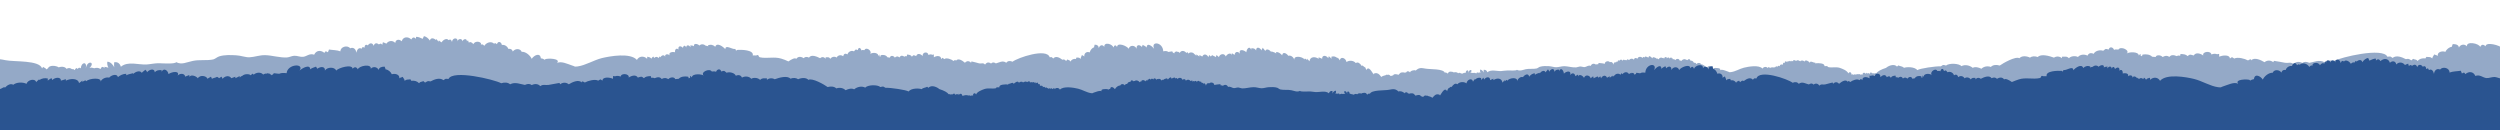
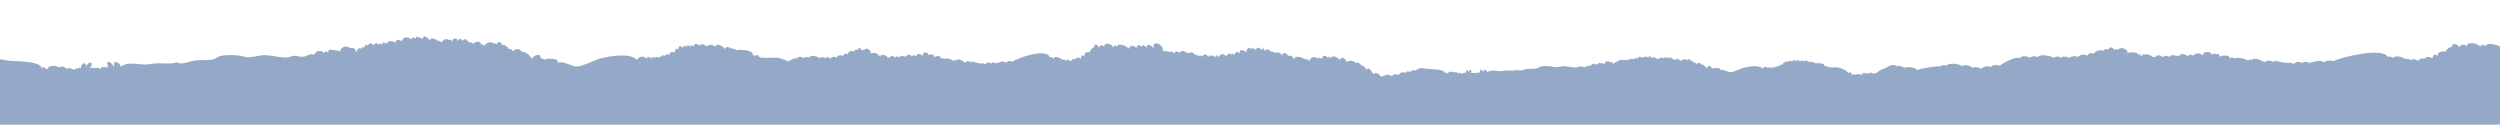
<svg xmlns="http://www.w3.org/2000/svg" version="1.1" id="Layer_1" x="0px" y="0px" width="1920px" height="100px" viewBox="-910 0 1920 100" enable-background="new -910 0 1920 100" xml:space="preserve">
  <g>
    <path fill="#2A5491" d="M305.692,58.071c0,0.242,0,0.352,0,0.473C305.692,58.423,305.692,58.192,305.692,58.071z" />
    <path fill="#2A5491" d="M-107.111,67.325L-107.111,67.325L-107.111,67.325z" />
    <path fill="#2A5491" d="M-759.677,58.071c0,0.242,0,0.352,0,0.473C-759.677,58.423-759.677,58.192-759.677,58.071z" />
-     <path fill="#2A5491" d="M1287.57,78.081c-1.623-1.845-3.38-1.273-4.565-2.328c-1.143-1.185-2.81-1.756-4.435-1.624   c-1.054,0-2.238,0.089-2.238,0.22c-1.624-1.273-2.458-3.38-3.731-1.888c-0.923-0.438-2.809-0.79-3.381-1.054   c-1.053-2.557-5.269-1.746-7.64-0.703c-0.352-0.701-1.406-1.394-1.271-1.394c-1.625-2.81-5.621-2.337-8.211-1.635   c-1.272-0.933-0.438-0.583-1.624-0.473c-0.835-2.459-4.083-1.865-5.269,0c-0.132-2.217-6.321-4.094-8.078-2.567   c-4.565-4.105-7.157-3.984-13.829-2.7c-6.41,1.295-25.64-0.23-27.483,6.212c-0.264-0.352-0.614-0.822-0.833-1.174   c-0.702,0.702-1.889,0.822-2.458,1.985c-0.484-0.702-0.836-0.58-1.187-0.702c-0.704-2.81-6.19-2.217-7.946-0.812   c-1.756-0.593-4.565-0.702-5.971,1.162c-1.273-0.932-2.591-0.932-3.863,0.122c-1.053,0.351-0.702-0.582-1.976,0.823   c-0.264-0.242-1.055-1.296-1.318-1.526c-0.351,0-0.921,0.703-0.921,0.703c-1.757-1.054-0.57-1.175-2.458-0.473   c-0.352-4.675-4.918-5.378-3.863,0c-1.274-6.673-7.377-4.445-2.68-0.23c-1.667-0.351-2.106-0.23-3.643,0.23   c-1.624-0.581-3.38-0.461-4.698,0.594c-0.921-1.758-1.977-2.107-3.029-0.472c-0.22-0.353,0.133-0.824-0.131-1.054   c-0.791,0.351-1.976,0.229-2.898,0.701c0.572-1.525,0.923-2.93,0.702-4.565c-2.458,0-4.347,2.337-5.268,4.215   c0.438-1.175,0.22-2.579,0.088-3.742c-2.546-0.594-4.302,0.932-5.006,3.392c-5.398-4.446-13.697-1.176-19.581-1.637   c-3.247-0.241-6.322-0.944-9.569-0.944c-2.721,0.121-11.503,0.703-12.645-0.811c-4.214,2.106-7.858,0-12.424-0.944   c-5.138-1.054-10.755-0.11-15.454-1.163c-1.403-0.353-3.028-1.878-4.434-2.35c-3.995-1.284-8.694-1.054-12.775-0.813   c-3.161,0.109-7.024,1.637-9.834,1.516c-3.731-0.111-7.858-1.636-11.81-1.516c-5.27,0.109-11.372,1.987-16.509,1.756   c-1.756-0.119-3.511-1.054-5.399-1.294c-2.24-0.11-4.566,1.054-6.542,0.822c-2.809-0.351-4.828-2.93-8.429-1.635   c-1.405-3.402-4.916-3.754-7.64-1.404c-1.14-1.758-1.054-1.175-2.677-0.472c-0.133-0.703-0.702-1.636-0.836-2.108   c-2.677,0.473-6.058,0.352-8.648,1.405c0.133-3.633-5.267-4.917-7.244-2.338c-2.59-1.175-4.478,0.812-4.696,3.392   c-0.352-2.107-1.889-4.336-3.863-2.932c-0.922-1.865-0.483-1.514-2.108-0.812c-0.131-1.877-1.053-2.809-2.589-1.756   c-1.274-1.998-3.601-2.107-4.303,0.352c-0.614-2.108-2.107-2.458-3.775-1.175c-1.756-0.23-1.053-1.284-2.678,0.352   c0-0.703-0.484-1.285-0.484-1.987c-0.438,0.352-1.976,0.583-2.458,1.164c-1.624-2.337-4.785-2.688-6.762-0.461   c-0.263-2.7-3.073-3.161-4.829-1.295c-1.055-3.512-4.784-3.743-7.242-1.284c-0.923-1.636-2.107-1.877-3.513-0.472   c0-0.461,0-0.933,0-1.405c-1.756-0.23-3.513,0.944-5.05,1.527c-0.087-0.703-0.789-1.527-0.921-2.108   c-1.889,0.351-3.382,1.635-4.436,3.282c-0.614-2.349-2.809-1.877-4.565-0.472c-0.132-0.231-0.263-0.472-0.482-0.583   c-0.482,0.583-1.185,1.285-1.537,1.866c0.132,0-0.22-0.933-0.22-1.054c-0.481,0.472-1.535,1.054-2.106,1.405   c-1.053-1.866-3.863-3.392-5.138-1.756c-1.535-0.703-1.887-0.581-2.59,1.295c-0.351-3.633-4.916-3.403-3.995-0.352   c-0.352-1.998-3.6-2.7-3.732-0.121c-0.701-1.756-3.292-2.459-3.38,0c-0.262,0-0.483-0.823-0.966-0.582   c-0.219,1.285-0.702,1.164-0.438,1.635c-0.834-1.053-2.459-0.472-3.426,1.054c-1.405-3.161-6.76-1.756-5.619,0.473   c-0.702-0.703-1.624-0.351-2.546,0.812c-1.405-2.458-5.048-3.742-7.289-1.756c-1.14,0-0.438-0.932-2.194,0.472   c-0.834-2.809-3.426-1.635-3.774,0.582c-2.196-0.351-4.216,1.054-4.918,3.051c-1.625-0.351-2.81,0.352-3.249,1.987   c-1.668-2.459-5.752-2.459-6.673,0.12c-3.161-0.12-6.453,2.689-7.64,5.27c-1.624-2.701-6.322-5.039-6.76-0.353   c-1.318,0.23-1.888,0.462-3.293,1.284c0.131-0.12,0.219-0.351,0.219-0.582c-1.976-0.943-12.16-0.592-8.999,2.92   c-2.942-1.865-8.299,0.944-11.107,1.756c-2.812,0.824-1.318,1.176-4.346,0.824c-6.105-0.824-12.294-4.797-18.396-6.322   c-6.191-1.525-21.292-4.214-26.211,1.404c-1.624-3.04-5.487-3.04-7.595-0.702c0-0.472-0.13-1.053-0.13-1.635   c-1.273,0.35-2.24,0.35-3.03,1.515c-1.054-1.636-1.888-2.218-2.02-0.462c-1.492-1.053-2.194-1.174-3.513,0   c0.132,0.11-0.921-1.295-0.788-1.174c-0.133,0.121-0.354,0.471-0.483,0.582c-1.055-1.636-3.03-2.219-3.733-0.231   c0.703-1.987-1.667-2.81-3.424-1.284c1.186-2.227-1.844-2.81-3.951-2.227c0.22-2.108-0.967-3.635-2.589-2.108   c0.569-2.81-1.625-3.161-3.382-1.284c-0.482-2.107-1.669-2.107-2.59-0.351c0.219-1.757-1.978-2.349-3.161-0.121   c0-0.472-0.132-1.175,0-1.525c-0.923,0.351-1.757,0-2.81,0.822c0.701-2.579-2.591-2.107-3.997-0.581   c-1.271-1.405-3.247-1.175-4.784,0.109c-0.57,0.121-0.921,0-1.757,0.472c0.132-0.229,0.22-0.472,0.22-0.702   c-1.844-0.932-3.951-0.472-5.486,1.054c-1.187-3.633-6.103-0.12-7.596,1.756c-0.132-3.984-5.4,0.473-7.507-0.23   c-0.22,0.352-0.483,0.813-0.483,1.164c-0.57,0.593-0.088-0.461-0.703-0.461c-3.16-0.242-12.863-0.121-11.809,4.094   c-0.571-0.121-1.186,0-2.592,0c-2.193-1.054-1.141,1.054-2.677,1.404c-5.27,1.176-10.889-0.701-16.156,1.054   c-1.405,0.472-3.38,1.175-5.269,1.987c-2.326-1.636-4.917-2.921-5.971-1.987c-1.273-1.986-3.731-1.636-5.488-0.472   c-1.053-1.164-2.458-1.283-4.127-0.462c-1.625-2.578-5.971-0.821-8.297,0.462c-1.406-1.164-3.03-0.933-4.083,0.472   c0-0.12,0-1.054,0-1.174c-1.756,0-2.59-0.352-3.645,1.174c-1.185-1.876-3.731-1.876-4.696-0.822   c-1.055-1.866-3.249-2.338-4.917-0.933c-0.439-1.757-1.624-2.459-3.249-1.405c-0.483-1.987-2.941-3.282-4.918-2.338   c-1.537-1.647-0.834-1.757-2.809-0.944c-0.482-2.458-2.239-1.986-2.724,0.242c-0.702-0.473-0.921-0.352-2.326-0.242   c-1.054-2.81-6.321,0.592-4.215,3.282c-0.702-1.404-6.321-1.987-6.321,1.284c-0.132-0.353-0.923-1.515-0.834-1.055   c-0.089-0.11-0.089,1.055,0,1.295c-0.089,0.11-0.353,0.231-0.703,0.462c-0.088-0.352-0.088-0.933-0.351-1.284   c-1.977-0.473-3.864-0.121-5.005,1.636c-0.352,0-1.053,0.121-1.887,0.24c-0.134-1.524-2.329-1.997-3.646,0   c-1.141-0.943-1.975-1.294-3.512-0.119c-0.703-1.637-2.106-1.637-3.6-0.582c-1.317-0.703-0.702-0.242-1.888-0.353   c0-0.471,0-0.822-0.132-1.295c-1.756,0.121-2.898,0.352-3.6,1.647c-1.318-1.647-1.405-1.296-3.16-0.472   c-0.968-2.459-3.293-1.636-4.918,0c0.572-3.162-4.127-3.634-4.214-0.824c-2.021-0.933-2.372-0.352-3.294-0.109   c0.131-0.353-0.834-0.242-0.834-0.242c0.132,0.593-0.088,1.526,0,2.108c-1.844-1.284-5.619-1.636-5.488,1.404   c-1.535-1.516-0.701-1.054-2.239,0c-1.624-1.404-5.487,0.121-7.022,1.405c-0.44-0.11-0.704-0.702-1.274-0.813   c-0.701,0.11-0.219,0.702-0.483,0.813c-1.623-2.569-5.005-0.231-6.892,1.404c-1.274-1.636-3.161-1.636-4.566,0   c-0.131-0.46-0.131-0.582-0.351-1.054c-1.889,0.472-4.348,1.175-5.839,1.525c-1.669,0.352-2.811-0.702-4.347,0.933   c-1.187-1.864-2.942-1.986-4.436-0.812c-0.965-1.053-2.018-1.175-3.643-0.121c-2.239-0.472-5.136-2.578-7.727-0.472   c-1.187-1.515-2.942-1.636-4.696-0.812c-3.734-2.931-25.642-10.537-27.836-3.281c-1.888-0.232-1.318-0.473-2.722,0.933   c-1.844-2.218-4.784-0.703-6.892,0.943c-1.539-0.351-1.187-0.472-2.942,0.933c-0.352-0.352-0.438-0.822-0.791-1.174   c-1.186,0.822-1.667,0.241-2.238,1.646c-0.922-1.526-2.327-2.229-4.084-1.877c-0.131-0.231-0.351-0.934-0.482-1.175   c-1.403,0.472-1.756-0.229-3.028,1.175c0-1.175-0.836-2.107-0.967-3.041c-0.57,0.462-1.272,0.462-1.844,1.164   c0.44-2.569-1.889-4.094-3.995-3.162c-0.483-1.755-1.889-3.621-3.292-3.742c0-0.702-0.353-1.404-0.44-2.106   c-1.888,0-3.072,0.823-3.159,2.579c-0.704-2.349-2.943-3.051-4.216-0.944c0.439-4.094-6.233-2.338-6.806,0.472   c-0.701-1.876-1.623-2.228-2.809-0.472c-0.219-3.863-7.595-0.702-8.649,1.404c-0.701-3.039-4.829-2.809-5.971,0   c0.351-3.039-2.02-3.511-3.996-1.404c-0.131-0.582-0.481-1.163-0.569-1.635c-1.054,0.702-2.239,0.933-3.074,2.106   c-0.087-4.335-4.215-0.933-5.618,0.933c2.809-5.849-6.411-5.146-6.762,1.998c-1.404-0.241-2.722-0.351-3.996,0.461   c-0.129-0.109-1.534-0.109-2.809-0.461c-0.131,0.352-0.351,0.812-0.569,1.164c-0.484-0.109-0.484-0.109-0.836,0.472   c-0.834-1.756-0.569-1.053-2.326-1.636c0,0,0,0.23,0,0.461c-0.614-0.23-0.702-0.351-2.02,0.594c-1.143-2.107-3.6-1.758-5.005,0.109   c-0.133-0.23-0.615-0.934-0.615-0.813c-0.57,0.582-0.789,0.933-0.921,1.284c-0.836-1.284-3.381-1.175-4.436,0.352   c-0.262,0.229-0.965,0.351-1.403,1.405c0-0.121,0-1.055-0.131-1.176c-0.485,0.352-1.538,1.055-2.239,1.647   c-0.09-0.242,0-0.945,0-1.175c-0.353,0.229-1.625,0.822-2.108,1.175c-0.922-2.46-3.513-1.758-4.566,0.461   c-0.088-0.461-0.438-1.284-0.569-1.636c-0.483,0.229-0.702,0.822-1.274,1.175c-0.264-0.242-0.702-1.055-1.053-1.055   c-0.703,0.702-2.02,0.813-2.723,1.516c-0.088-0.461-0.353-1.284-0.438-1.636c-0.352,0.472-1.405,0.933-1.889,1.636   c-0.569-2.46-4.083-3.041-4.917-0.703c0-0.229,0-0.461,0-0.703c0,0.353,0,0.824-0.219,1.055c-0.967-1.867-3.863-3.271-4.479-1.055   c0-0.581-0.087-0.932-0.087-1.515c-0.483,0.461-1.668,0.813-2.108,1.285c-0.263-2.459-2.589-3.04-3.995-0.824   c1.274-3.863-2.939-3.16-4.783-1.163c-0.133-2.458-2.373-5.268-3.645-1.876c0-0.121,0-1.175,0-1.175   c-1.756-0.109-2.678,0.121-3.645,1.646c0-3.281-2.896-2.228-4.083,0c0-1.295-0.569-1.174-0.834-1.996   c-0.351,0.822-1.405,1.525-1.844,2.458c-0.834-2.217-3.512-0.933-4.566,0.943c0.088-0.241,0.088-0.472,0-0.702   c-1.053,0.461-2.59,0.702-3.643,1.636c-0.132-0.352,0-0.824,0-1.175c-1.756,0-3.294,1.175-4.436,2.58   c-0.483-3.041-3.511-1.526-4.697,0.352c-1.975-0.583-4.083,1.173-4.564,3.281c0.833-3.513-5.752-2.931-7.596-0.473   c-0.132-0.229-0.132-0.472-0.132-0.702c-0.922,0.23-1.185,0.702-1.756,1.175c-0.133-0.121,0.131-0.823,0-1.055   c-0.483,0.703-1.274,1.405-1.757,1.987c-0.482-3.742-4.434-3.742-6.892-1.877c-0.132-0.23,0-0.933,0-1.164   c-0.615,0.352-1.888,0.704-2.592,1.164c0.132-3.04-3.16-2.688-4.565-0.46c-0.132-0.473-0.482-1.176-0.482-1.526   c-0.57,0.703-1.405,1.174-1.844,1.986c0-0.46,0-1.164,0-1.636c-1.669-0.582-3.293-0.12-4.567,1.176c0-0.242-0.13-0.473-0.13-0.594   c-0.221,0.594-1.187,1.405-1.537,2.228c-0.569-3.281-4.564-1.756-5.005,1.285c-2.021-1.515-5.398-1.285-7.023,0.701   c-1.538-1.283-3.294,0.353-4.479,2.229c-0.221-0.121-0.221-0.352-0.221-0.473c-0.834,0.352-1.403,1.054-2.239,1.525   c-0.088-0.23-0.088-0.472,0-0.581c-0.088,0.934-0.789,1.755-0.921,2.688c-1.756-3.743-4.346,1.756-5.62,3.513   c0-0.22,0.133-0.571,0.133-0.703c-1.67-0.921-3.426-0.57-4.566,0.835l0,0c-0.265,0.351-0.835,0.921-1.317,1.404   c-1.273-1.316-2.898-0.965-4.214-1.888c-0.088,0.132-0.088,0.22-0.22,0.352c-0.835-0.703-1.988-0.132-2.579,0.834   c-0.462-0.263-1.517-0.483-1.757-0.614c-0.582-1.405-2.811-0.923-4.094-0.352c-0.23-0.351-0.703-0.79-0.703-0.701   c-0.822-1.494-2.93-1.274-4.335-0.791c-0.702-0.483-0.23-0.265-0.813-0.265c-0.472-1.272-2.227-1.054-2.81,0   c-0.12-1.14-3.401-2.205-4.335-1.404c-2.46-2.206-3.863-2.097-7.376-1.395c-3.392,0.702-13.698-0.108-14.753,3.282   c-0.119-0.219-0.349-0.483-0.47-0.57c-0.351,0.352-1.055,0.439-1.284,1.054c-0.23-0.352-0.472-0.352-0.583-0.352   c-0.351-1.537-3.28-1.185-4.214-0.483c-0.944-0.351-2.458-0.351-3.16,0.571c-0.703-0.438-1.405-0.438-2.106,0   c-0.594,0.264-0.354-0.22-1.056,0.482c-0.121-0.13-0.592-0.702-0.703-0.833c-0.119,0-0.472,0.351-0.472,0.351   c-0.933-0.571-0.35-0.571-1.283-0.22c-0.242-2.458-2.578-2.81-1.998,0c-0.702-3.512-3.972-2.339-1.404-0.131   c-0.934-0.221-1.164-0.088-1.866,0.131c-0.823-0.352-1.878-0.219-2.459,0.352c-0.472-0.922-1.054-1.186-1.645-0.22   c-0.111-0.263,0-0.483-0.111-0.615c-0.472,0.132-1.055,0.132-1.525,0.353c0.353-0.791,0.471-1.625,0.353-2.449   c-1.285,0-2.339,1.175-2.811,2.229c0.23-0.57,0.12-1.404,0.12-1.987c-1.405-0.241-2.35,0.451-2.7,1.769   c-2.809-2.36-7.255-0.702-10.415-0.967c-1.756-0.086-3.392-0.57-5.147-0.438c-1.405,0-6.213,0.353-6.673-0.482   c-2.229,1.186-4.217,0-6.674-0.473c-2.701-0.581-5.741,0-8.319-0.581c-0.703-0.122-1.637-0.934-2.338-1.284   c-2.107-0.702-4.687-0.593-6.794-0.472c-1.636,0.119-3.742,0.822-5.269,0.822c-1.986,0-4.215-0.943-6.322-0.822   c-2.809,0-6.081,1.053-8.78,0.933c-0.933-0.11-1.866-0.581-2.811-0.703c-1.163-0.11-2.458,0.593-3.511,0.473   c-1.516-0.121-2.569-1.526-4.446-0.933c-0.823-1.878-2.689-1.999-4.093-0.703c-0.593-0.943-0.593-0.593-1.405-0.242   c0-0.351-0.351-0.812-0.472-1.162c-1.405,0.229-3.281,0.229-4.566,0.702c0-1.877-2.81-2.58-3.863-1.295   c-1.405-0.582-2.338,0.472-2.579,1.755c-0.231-1.162-0.933-2.337-2.107-1.515c-0.461-0.943-0.231-0.822-1.164-0.472   c-0.121-1.054-0.592-1.524-1.295-0.933c-0.703-1.053-1.987-1.174-2.337,0.23c-0.351-1.054-1.174-1.283-1.986-0.581   c-0.944-0.121-0.593-0.702-1.405,0.229c0-0.351-0.242-0.702-0.242-1.053c-0.23,0.23-1.054,0.351-1.285,0.582   c-0.823-1.285-2.578-1.405-3.632-0.231c-0.11-1.404-1.635-1.636-2.568-0.702c-0.593-1.877-2.58-1.987-3.864-0.702   c-0.472-0.823-1.174-1.054-1.877-0.231c0-0.24,0-0.472,0-0.822c-0.932-0.121-1.876,0.471-2.688,0.822   c0-0.352-0.351-0.822-0.472-1.054c-1.055,0.231-1.756,0.935-2.338,1.758c-0.352-1.296-1.526-1.056-2.459-0.242   c0-0.11-0.122-0.23-0.241-0.352c-0.231,0.352-0.583,0.703-0.812,1.054c0,0-0.121-0.46-0.121-0.582   c-0.231,0.231-0.823,0.582-1.175,0.824c-0.582-1.055-2.107-1.758-2.689-0.944c-0.823-0.352-1.054-0.352-1.405,0.702   c-0.121-1.865-2.579-1.756-2.107-0.23c-0.23-1.053-1.986-1.405-1.986,0c-0.351-0.934-1.756-1.285-1.877,0   c-0.12,0-0.229-0.472-0.472-0.352c-0.108,0.703-0.351,0.582-0.229,0.934c-0.472-0.582-1.285-0.23-1.757,0.593   c-0.703-1.646-3.632-0.944-2.93,0.229c-0.351-0.351-0.933-0.229-1.405,0.473c-0.702-1.295-2.689-1.997-3.863-0.943   c-0.582,0-0.23-0.461-1.164,0.241c-0.472-1.526-1.877-0.823-1.998,0.351c-1.163-0.241-2.217,0.582-2.568,1.636   c-0.823-0.231-1.526,0.229-1.756,1.055c-0.943-1.286-3.051-1.286-3.512,0.119c-1.646-0.119-3.403,1.404-4.105,2.81   c-0.933-1.405-3.391-2.7-3.622-0.241c-0.703,0.122-0.944,0.241-1.756,0.702c0.11-0.108,0.11-0.229,0.11-0.352   c-1.054-0.46-6.552-0.351-4.797,1.526c-1.525-0.934-4.444,0.484-5.971,0.922c-1.525,0.483-0.702,0.702-2.337,0.483   c-3.282-0.483-6.563-2.58-9.834-3.392c-3.282-0.822-11.36-2.228-14.049,0.703c-0.823-1.647-2.93-1.647-4.104-0.353   c0-0.241-0.11-0.592-0.11-0.822c-0.702,0.23-1.174,0.23-1.646,0.822c-0.582-0.822-0.933-1.173-1.053-0.241   c-0.812-0.581-1.163-0.581-1.866,0c0.11,0.122-0.472-0.702-0.472-0.702s-0.23,0.241-0.23,0.352   c-0.592-0.813-1.646-1.163-1.998-0.11c0.351-1.053-0.933-1.524-1.756-0.703c0.593-1.173-1.053-1.523-2.107-1.173   c0.121-1.176-0.461-1.877-1.405-1.176c0.242-1.514-0.812-1.635-1.756-0.701c-0.23-1.164-0.933-1.054-1.405-0.231   c0.121-0.933-1.053-1.283-1.636,0c0-0.229,0-0.581,0-0.822c-0.472,0.241-0.932,0-1.525,0.472c0.351-1.405-1.405-1.174-2.107-0.352   c-0.702-0.702-1.755-0.581-2.568,0c-0.352,0.121-0.472,0-0.944,0.23c0.121-0.109,0.121-0.23,0.121-0.351   c-1.053-0.461-2.107-0.231-2.93,0.593c-0.703-1.998-3.271,0-4.094,0.933c0-2.107-2.931,0.229-3.984-0.121   c-0.109,0.242-0.23,0.472-0.23,0.703c-0.351,0.351,0-0.231-0.351-0.231c-1.635-0.121-6.904-0.121-6.322,2.228   c-0.352-0.119-0.582,0-1.405,0c-1.174-0.592-0.582,0.583-1.405,0.703c-2.809,0.583-5.849-0.351-8.659,0.583   c-1.998,0.701-5.74,2.106-6.443,4.214c-0.933-2.107-2.81-0.352-2.228,0.834c-0.702-0.263-1.635-0.132-2.107,0.352   c-0.11-0.264-0.11-0.352-0.23-0.614c-1.526,0.702-2.229-0.571-3.512,0.131c0-0.131,0-0.22,0-0.352   c-0.472,0.221-0.933,0.221-1.405,0.571c-0.582-0.088-0.352-0.351-1.285,0c0.11-1.976-1.756-1.844-2.579-0.439   c0-0.351-0.23-0.834-0.23-1.053c-0.472,0.351-0.824,0.219-1.175,0.791c0-0.089,0-0.44,0-0.572c-0.582,0.22-1.054,0.132-1.525,0.834   c0.471-1.536-1.164-1.404-1.987-0.482c-0.823-0.22-0.352-0.22-1.405,0c-0.471-0.352-0.933-0.352-1.405-0.22   c-0.933-1.404-3.282-2.712-7.254-3.994c-0.944-1.054-5.861-3.743-8.199-0.934c0,0-1.174-0.823-1.054-0.823   c-1.284,0.823-3.161,0.703-4.214,1.876c-1.635-0.702-7.848-1.053-10.064,1.768c-1.526-1.186-14.17-3.063-17.682-2.82   c-1.877-0.823-0.934-1.405-3.984-0.593c-2.107-1.987-9.834-1.756-11.59,0.473c-2.689-1.527-6.322-0.582-8.539,1.282   c-1.877-1.053-4.566-0.351-6.563,0.703c-1.756-1.756-4.446-2.337-7.135-1.404c-1.525-1.516-4.104-1.757-6.673-1.054   c-2.348-1.756-11.832-7.255-14.751-5.499c-1.756-1.987-5.509-1.635-7.968-0.472c-1.405-1.163-3.622-1.284-5.85-0.462   c-2.338-2.578-8.659-0.822-12.062,0.462c-1.987-1.163-4.445-0.934-5.971,0.472c-0.11-0.12,0-1.053,0-1.174   c-2.568,0-3.743-0.352-5.269,1.174c-1.755-1.877-5.378-1.877-6.783-0.823c-1.405-1.866-4.687-2.338-7.145-0.933   c-0.703-1.756-2.458-2.459-4.687-1.405c-0.703-1.986-4.325-3.281-7.134-2.338c-2.107-1.646-1.295-1.756-4.105-0.943   c-0.582-2.459-3.161-1.987-3.973,0.24c-1.054-0.471-1.405-0.35-3.282-0.24c-1.635-2.81-9.252,0.593-6.091,3.281   c-1.054-1.404-9.242-1.986-9.132,1.284c-0.23-0.351-1.405-1.516-1.284-1.054c-0.121-0.109-0.23,1.054-0.121,1.296   c-0.23,0.109-0.461,0.229-1.054,0.461c-0.23-0.352-0.109-0.933-0.461-1.284c-2.81-0.473-5.619-0.122-7.266,1.635   c-0.461,0-1.515,0.121-2.689,0.241c-0.231-1.524-3.392-1.998-5.269,0c-1.635-0.943-2.81-1.295-5.148-0.12   c-1.053-1.636-3.051-1.636-5.389-0.583c-1.876-0.702-0.933-0.24-2.689-0.35c-0.121-0.472,0-0.823-0.242-1.296   c-2.458,0.121-4.214,0.351-5.268,1.646c-1.866-1.646-2.107-1.295-4.676-0.471c-1.295-2.459-4.807-1.637-7.024,0   c0.812-3.16-5.971-3.633-6.092-0.824c-2.931-0.932-3.392-0.351-4.687-0.109c0.121-0.351-1.163-0.241-1.284-0.241   c0.23,0.593-0.121,1.525,0,2.107c-2.689-1.283-8.079-1.635-8.079,1.405c-2.337-1.516-1.053-1.054-3.281,0   c-2.338-1.405-7.958,0.12-10.185,1.404c-0.703-0.109-1.054-0.702-1.866-0.812c-0.944,0.109-0.352,0.702-0.593,0.812   c-2.338-2.568-7.375-0.23-9.944,1.404c-1.997-1.635-4.566-1.635-6.673,0c-0.242-0.461-0.121-0.581-0.472-1.053   c-2.81,0.472-6.322,1.174-8.429,1.525c-2.458,0.353-4.094-0.702-6.322,0.933c-1.635-1.866-4.214-1.986-6.552-0.812   c-1.405-1.055-2.93-1.175-5.269-0.121c-3.16-0.473-7.496-2.579-11.36-0.473c-1.635-1.514-4.334-1.635-6.793-0.811   c-5.499-2.932-37.339-10.537-40.5-3.282c-2.7-0.231-1.756-0.472-3.863,0.933c-2.81-2.218-6.915-0.702-9.955,0.944   c-2.338-0.352-1.756-0.473-4.215,0.933c-0.472-0.352-0.702-0.823-1.284-1.174c-1.646,0.822-2.349,0.241-3.282,1.646   c-1.405-1.526-3.513-2.229-5.971-1.878c-0.121-0.229-0.472-0.932-0.703-1.174c-2.107,0.472-2.579-0.23-4.445,1.174   c0.11-1.174-1.174-2.107-1.404-3.04c-0.823,0.461-1.877,0.461-2.701,1.164c0.593-2.568-2.689-4.095-5.729-3.161   c-0.703-1.757-2.81-3.622-4.807-3.743c0-0.702-0.583-1.405-0.702-2.107c-2.689,0-4.325,0.823-4.566,2.579   c-1.054-2.349-4.215-3.051-6.081-0.944c0.582-4.093-9.022-2.337-9.955,0.473c-0.933-1.877-2.458-2.228-3.984-0.473   c-0.23-3.862-10.997-0.701-12.644,1.405c-1.054-3.04-7.024-2.81-8.66,0c0.472-3.04-2.93-3.512-5.85-1.405   c-0.242-0.581-0.703-1.162-0.944-1.635c-1.515,0.702-3.271,0.934-4.445,2.107c-0.121-4.335-6.201-0.933-8.199,0.933   c3.984-5.85-9.362-5.147-9.943,1.998c-2.107-0.241-3.984-0.352-5.741,0.46c-0.12-0.109-2.228-0.109-4.094-0.46   c-0.241,0.351-0.472,0.813-0.823,1.163c-0.702-0.11-0.702-0.11-1.174,0.473c-1.054-1.757-0.933-1.054-3.391-1.636   c0,0,0,0.231,0,0.46c-0.934-0.229-1.054-0.351-2.81,0.593c-1.635-2.107-5.389-1.755-7.254,0.11   c-0.121-0.23-0.823-0.932-0.823-0.813c-0.823,0.582-1.175,0.934-1.406,1.285c-1.174-1.285-4.917-1.176-6.442,0.351   c-0.351,0.23-1.405,0.352-1.986,1.405c-0.121-0.121-0.121-1.054-0.121-1.175c-0.703,0.351-2.217,1.054-3.271,1.646   c-0.122-0.24,0.109-0.942,0-1.173c-0.473,0.23-2.349,0.823-3.162,1.173c-1.404-2.457-5.038-1.755-6.673,0.462   c-0.121-0.462-0.702-1.283-0.823-1.635c-0.702,0.23-1.054,0.823-1.876,1.173c-0.352-0.24-1.054-1.053-1.636-1.053   c-0.933,0.703-2.93,0.813-3.863,1.515c-0.23-0.462-0.582-1.283-0.702-1.635c-0.582,0.471-1.987,0.933-2.689,1.635   c-0.824-2.459-5.861-3.04-7.024-0.702c0-0.23,0-0.462-0.121-0.702c0,0.351-0.121,0.822-0.23,1.054   c-1.295-1.866-5.62-3.271-6.443-1.054c0.121-0.582-0.23-0.934-0.23-1.515c-0.702,0.46-2.349,0.812-3.051,1.284   c-0.352-2.458-3.744-3.041-5.851-0.824c1.877-3.863-4.214-3.16-7.024-1.162c-0.23-2.459-3.391-5.269-5.269-1.877   c0-0.121-0.12-1.176,0-1.176c-2.458-0.109-3.983,0.121-5.268,1.647c-0.121-3.282-4.215-2.229-5.971,0   c-0.121-1.296-0.823-1.175-1.285-1.998c-0.592,0.823-2.107,1.526-2.7,2.459c-1.284-2.218-5.026-0.933-6.673,0.944   c0.12-0.243,0.12-0.472,0-0.703c-1.515,0.46-3.743,0.703-5.269,1.636c-0.11-0.352,0.12-0.823,0-1.176   c-2.459,0-4.796,1.176-6.432,2.581c-0.593-3.041-5.158-1.527-6.673,0.351c-2.932-0.582-5.971,1.174-6.673,3.281   c1.284-3.513-8.32-2.931-11.129-0.472c-0.109-0.23-0.23-0.472-0.23-0.702c-1.284,0.23-1.636,0.702-2.579,1.174   c-0.11-0.121,0.12-0.823,0-1.053c-0.582,0.702-1.866,1.404-2.568,1.985c-0.593-3.743-6.443-3.743-10.076-1.876   c-0.11-0.23,0-0.934,0-1.164c-0.812,0.353-2.689,0.702-3.864,1.164c0.242-3.04-4.565-2.688-6.553-0.462   c-0.12-0.472-0.581-1.173-0.702-1.525c-0.823,0.703-2.107,1.176-2.81,1.987c0.121-0.462-0.12-1.164,0.121-1.635   c-2.349-0.582-4.807-0.121-6.563,1.173c0-0.24-0.11-0.472-0.23-0.592c-0.352,0.592-1.756,1.405-2.228,2.228   c-0.812-3.281-6.672-1.756-7.376,1.284c-2.919-1.515-7.836-1.284-10.185,0.703c-2.217-1.285-4.676,0.351-6.432,2.229   c-0.242-0.122-0.351-0.352-0.351-0.473c-1.295,0.351-1.998,1.054-3.161,1.526c-0.121-0.231-0.121-0.473,0-0.583   c-0.121,0.934-1.295,1.757-1.405,2.689c-2.458-3.742-6.212,1.756-8.078,3.512c0-0.219,0.11-0.57,0.11-0.702   c-2.458-0.922-5.027-0.57-6.673,0.834l0,0c-0.461,0.439-1.755,1.405-2.568,1.975c0.109-0.218-0.352-0.701-0.703-0.701   c-0.121,0.132-2.228,1.055-2.579,1.186c-1.757-1.316-4.215-0.702-5.499,1.054c0.11-0.264,0.11-0.482,0-0.703   c-1.526,0.79-3.161,1.625-3.282,1.977c-2.338,0.352-2.338,1.405-3.281,2.106c7.375,2.239-0.11,29.152,7.727,29.723   c90.032,6.585,2240.901,7.728,2240.901,7.728l-9.834-37.581c-0.219-1.054-1.403-1.757-2.458-1.273   C1289.59,79.134,1288.625,79.134,1287.57,78.081z" />
-     <path fill="#2A5491" d="M731.501,59.477L731.501,59.477L731.501,59.477z" />
  </g>
-   <rect x="-978.838" y="79.396" fill="#2A5491" width="2280.81" height="47.504" />
  <path opacity="0.5" fill="#2A5491" enable-background="new    " d="M1294.376,58.423c-0.351,0-0.701,0.593-0.701,0.824  c-0.836-0.583-2.107-1.527-2.592-2.108l0,0c-1.624-1.404-4.302-1.877-6.76-0.933c0,0.109,0,0.582,0.086,0.703  c-1.843-1.758-5.706-7.267-8.297-3.513c-0.22-0.944-1.272-1.756-1.404-2.81c0.132,0.23,0.132,0.461,0,0.702  c-1.188-0.472-1.976-1.175-3.162-1.526c0,0.23-0.132,0.351-0.351,0.473c-1.756-1.877-4.215-3.513-6.541-2.229  c-2.458-2.107-7.508-2.338-10.448-0.823c-0.702-3.04-6.543-4.675-7.464-1.284c-0.616-0.824-1.889-1.636-2.371-2.229  c-0.087,0.242-0.087,0.473-0.22,0.593c-1.756-1.295-4.348-1.755-6.673-1.174c0.131,0.472,0,1.174,0.131,1.635  c-0.701-0.933-2.02-1.284-2.809-2.107c-0.132,0.351-0.616,1.053-0.703,1.646c-2.02-2.348-6.937-2.7-6.805,0.461  c-1.185-0.582-3.03-0.812-3.864-1.164c-0.131,0.23,0.133,0.933,0,1.164c-3.73-1.866-9.614-1.866-10.185,1.877  c-0.702-0.703-1.976-1.405-2.59-2.108c-0.22,0.23,0.132,1.053,0,1.174c-0.923-0.471-1.273-0.943-2.679-1.174  c0,0.23-0.131,0.472-0.22,0.703c-2.94-2.458-12.644-3.161-11.369,0.471c-0.704-2.107-3.863-3.983-6.894-3.281  c-1.67-1.876-6.234-3.512-6.937-0.351c-1.758-1.405-4.083-2.58-6.542-2.58c-0.133,0.351,0.132,0.823,0,1.175  c-1.538-0.933-3.863-1.175-5.399-1.636c-0.089,0.231-0.089,0.461,0,0.703c-1.758-1.876-5.62-3.282-6.894-0.944  c-0.57-1.054-2.238-1.756-2.81-2.569c-0.35,0.813-1.186,0.703-1.272,2.107c-1.889-2.348-6.103-3.282-6.103,0  c-1.405-1.525-2.809-1.756-5.399-1.646c0,0.121,0,1.053,0,1.175c-1.845-3.513-5.271-0.582-5.358,1.876  c-2.809-1.998-9.043-2.81-7.154,1.164c-2.107-2.217-5.62-1.757-5.971,0.823c-0.836-0.472-2.459-0.823-3.162-1.285  c0,0.703-0.352,0.934-0.219,1.515c-0.834-2.338-5.27-0.934-6.586,1.053c-0.219-0.23-0.219-0.702-0.219-1.053  c0,0.241-0.132,0.472-0.132,0.702c-1.142-2.338-6.41-1.756-7.244,0.823c-0.702-0.702-2.239-1.174-2.809-1.636  c-0.134,0.352-0.483,1.285-0.704,1.636c-0.921-0.702-2.94-0.823-3.864-1.525c-0.569,0-1.271,0.823-1.623,1.053  c-0.835-0.351-1.186-0.933-1.887-1.164c-0.133,0.352-0.571,1.164-0.836,1.636c-1.624-2.228-5.356-2.93-6.76-0.472  c-0.835-0.351-2.724-0.933-3.161-1.164c-0.132,0.231,0.088,1.054,0,1.164c-1.053-0.582-2.59-1.284-3.424-1.635  c0,0.12,0,1.053-0.09,1.174c-0.614-1.054-1.668-1.174-2.106-1.405c-1.536-1.646-5.399-1.646-6.586-0.352  c-0.087-0.351-0.569-0.592-1.405-1.295c0,0-0.701,0.703-0.789,0.823c-2.02-1.877-5.751-2.337-7.375-0.121  c-1.889-1.054-2.021-0.933-2.941-0.703c0-0.23,0-0.461,0-0.461c-2.459,0.582-2.328-0.121-3.381,1.636  c-0.614-0.582-0.614-0.703-1.185-0.472c-0.353-0.352-0.571-0.813-0.835-1.164c-1.844,0.231-4.083,0.351-4.215,0.461  c-1.844-0.933-3.732-0.812-5.839-0.461c-0.57-7.375-14.268-8.079-10.054-1.998c-2.02-1.866-8.209-5.269-8.341-0.933  c-1.143-1.174-3.03-1.405-4.435-2.107c-0.22,0.582-0.703,1.053-0.922,1.635c-3.075-2.217-6.453-1.635-5.971,1.405  c-1.669-2.919-7.727-3.04-8.78,0c-1.669-2.107-12.645-5.269-12.908-1.405c-1.625-1.756-3.16-1.515-4.083,0.472  c-0.922-2.81-10.755-4.687-10.186-0.472c-1.888-2.107-5.048-1.515-6.189,0.944c-0.131-1.876-1.889-2.7-4.697-2.7  c-0.133,0.703-0.703,1.405-0.703,2.108c-2.107,0.241-4.214,1.998-4.916,3.863c-3.162-1.053-6.542,0.593-5.839,3.161  c-0.968-0.702-1.889-0.702-2.812-1.164c-0.264,0.934-1.535,1.866-1.405,3.041c-1.886-1.525-2.369-0.823-4.565-1.175  c-0.263,0.242-0.614,0.944-0.701,1.175c-2.59-0.351-4.697,0.352-6.103,1.987c-0.923-1.405-1.756-0.813-3.381-1.635  c-0.614,0.351-0.834,0.823-1.318,1.174c-2.458-1.405-1.974-1.295-4.302-0.944c-3.16-1.635-7.376-3.271-10.185-0.933  c-2.108-1.405-1.185-1.174-3.995-0.933c-3.294-7.376-35.825,0.352-41.313,3.392c-2.589-0.823-5.398-0.823-7.022,0.823  c-3.864-2.229-8.344,0-11.591,0.461c-2.459-1.054-3.995-0.933-5.401,0.121c-2.326-1.284-5.048-1.053-6.672,0.824  c-2.327-1.757-3.995-0.593-6.455-0.944c-2.194-0.351-5.706-1.164-8.648-1.515c-0.352,0.461-0.219,0.583-0.482,1.054  c-2.107-1.646-4.784-1.646-6.761,0c-2.721-1.646-7.858-4.105-10.187-1.405c-0.262-0.121,0.354-0.703-0.614-0.823  c-0.921,0.121-1.141,0.703-1.975,0.823c-2.239-1.295-7.946-2.81-10.405-1.405c-2.238-1.053-1.055-1.646-3.423,0  c0-3.051-5.488-2.7-8.168-1.405c0.088-0.703-0.263-1.646,0-2.107c-0.131,0-1.405-0.12-1.317,0.231  c-1.403-0.231-1.844-0.823-4.784,0.12c-0.133-2.93-7.157-2.458-6.19,0.813c-2.37-1.756-5.884-2.568-7.289,0  c-2.545-0.702-2.809-1.164-4.784,0.472c-1.055-1.285-2.809-1.526-5.4-1.636c-0.087,0.461-0.087,0.813-0.219,1.285  c-1.757,0.12-0.836-0.472-2.678,0.351c-2.372-1.054-4.479-1.054-5.533,0.581c-2.325-1.284-3.512-0.812-5.268,0.121  c-1.844-1.987-5.269-1.525-5.354,0c-1.187-0.121-2.239-0.23-2.723-0.23c-1.624-1.756-4.566-2.107-7.377-1.646  c-0.22,0.351-0.22,0.943-0.438,1.295c-0.483-0.352-0.834-0.472-1.053-0.472c0.087-0.23,0-1.405-0.132-1.285  c0.219-0.351-1.055,0.813-1.273,1.164c0-3.271-8.342-2.81-9.396-1.284c3.292-2.689-4.566-6.202-6.191-3.282  c-1.975-0.109-2.325-0.23-3.38,0.241c-0.834-2.228-3.424-2.81-4.128-0.241c-2.896-0.812-1.973-0.702-4.214,0.944  c-2.896-1.053-6.54,0.351-7.242,2.338c-2.328-1.054-3.997-0.472-4.786,1.405c-2.59-1.405-5.882-0.823-7.377,1.053  c-1.403-0.933-5.18-1.053-6.936,0.933c-1.493-1.635-2.677-1.164-5.356-1.164c0,0.109,0.088,1.054,0,1.164  c-1.667-1.515-4.128-1.756-6.103-0.461c-3.511-1.295-10.053-3.161-12.424-0.472c-2.327-0.823-4.565-0.702-5.972,0.472  c-2.544-1.295-6.321-1.646-8.164,0.461c-2.941-1.756-12.646,3.863-15.104,5.62c-2.59-0.813-5.268-0.582-6.805,1.053  c-2.679-0.933-5.488-0.351-7.244,1.404c-2.107-1.053-4.828-1.755-6.672-0.701c-2.239-1.866-5.972-2.81-8.694-1.284  c-1.844-2.229-9.701-2.459-11.809-0.472c-3.03-0.933-2.106-0.352-3.995,0.592c-3.513-0.241-16.508,1.636-18.001,2.919  c-2.369-2.809-8.562-2.458-10.317-1.755c-1.184-1.284-2.94-1.164-4.346-1.866c0.132,0-1.053,0.932-1.053,0.932  c-2.329-2.81-7.377-0.12-8.299,0.934c-4.083,1.295-6.453,2.7-7.508,4.104c-0.438-0.121-0.922,0-1.404,0.231  c-1.053-0.231-0.569-0.231-1.405,0c-0.788-0.934-2.546-1.176-2.107,0.472c-0.569-0.703-0.92-0.594-1.624-0.824  c0,0.121,0,0.472,0,0.581c-0.351-0.46-0.701-0.46-1.185-0.812c0,0.23-0.22,0.583-0.22,1.055c-0.835-1.405-2.678-1.525-2.678,0.46  c-1.053-0.351-0.702-0.23-1.406,0c-0.482-0.351-0.966-0.351-1.403-0.581c0,0.121,0,0.23,0,0.351  c-1.187-0.701-2.021,0.581-3.513-0.12c-0.132,0.24-0.132,0.351-0.264,0.593c-0.438-0.593-1.403-0.593-2.107-0.353  c0.704-1.174-1.273-2.93-2.194-0.821c-0.836-2.229-4.567-3.635-6.675-4.336c-2.94-0.934-5.97,0.12-8.779-0.582  c-0.833-0.121-0.264-1.284-1.537-0.702c-0.834,0-1.185,0-1.403,0c0.569-2.338-4.699-2.459-6.456-2.229  c-0.351,0-0.086,0.593-0.351,0.241c0-0.241-0.087-0.472-0.219-0.702c-1.185,0.352-4.083-1.998-4.083,0.11  c-0.834-1.054-3.512-2.92-4.127-0.933c-0.79-0.824-1.976-1.054-3.029-0.583c0,0.11,0,0.231,0.131,0.352  c-0.482-0.241-0.614-0.121-0.965-0.241c-0.791-0.703-1.975-0.813-2.677,0c-0.836-0.813-2.59-1.054-2.241,0.351  c-0.57-0.461-1.053-0.23-1.491-0.461c0,0.231,0,0.583,0,0.813c-0.616-1.164-1.756-0.932-1.669,0  c-0.438-0.932-1.142-0.932-1.405,0.242c-0.921-1.054-2.107-0.823-1.844,0.703c-0.965-0.823-1.535,0-1.405,1.163  c-1.184-0.351-2.809,0-2.239,1.295c-0.921-0.823-2.236-0.351-1.888,0.703c-0.349-1.054-1.404-0.823-1.974,0.109  c0-0.109-0.221-0.352-0.221-0.352s-0.615,0.703-0.483,0.703c-0.701-0.703-1.052-0.582-1.888,0c-0.088-0.934-0.569-0.582-1.055,0.241  c-0.438-0.593-0.92-0.593-1.622-0.823c0,0.23-0.132,0.582-0.132,0.823c-1.143-1.295-3.249-1.295-4.216,0.352  c-2.678-3.052-10.889-1.526-14.267-0.703c-3.294,0.812-6.675,3.041-10.056,3.393c-1.667,0.229-0.833,0-2.37-0.473  c-1.493-0.461-4.435-1.987-6.059-0.934c1.757-1.876-3.863-2.107-4.916-1.525c0,0.121,0,0.242,0.087,0.351  c-0.791-0.46-1.054-0.581-1.756-0.701c-0.22-2.569-2.809-1.284-3.731,0.241c-0.57-1.405-2.458-2.93-4.083-2.93  c-0.482-1.405-2.722-1.405-3.645-0.121c-0.219-0.933-0.923-1.284-1.888-1.054c-0.351-1.054-1.492-1.866-2.678-1.635  c-0.132-1.175-1.537-1.877-1.976-0.352c-0.965-0.703-0.616-0.23-1.186-0.23c-1.185-1.174-3.161-0.352-3.995,0.933  c-0.438-0.582-1.055-0.823-1.403-0.472c0.701-1.164-2.196-1.986-3.03-0.23c-0.57-0.823-1.405-1.053-1.889-0.582  c0.132-0.241-0.088-0.241-0.219-0.943c-0.22-0.11-0.351,0.351-0.483,0.351c-0.089-1.405-1.492-0.932-1.844,0  c-0.131-1.405-1.888-1.053-2.106,0c0.438-1.635-2.022-1.755-2.108,0.242c-0.352-1.054-0.615-1.054-1.404-0.702  c-0.703-0.944-2.239-0.121-2.812,0.933c-0.351-0.23-0.965-0.472-1.184-0.823l-0.132,0.592c-0.219-0.351-0.57-0.702-0.791-1.054  c-0.132,0.11-0.262,0.231-0.262,0.352c-0.923-0.823-2.109-1.054-2.46,0.23c-0.57-0.823-1.383-1.635-2.459-1.756  c-0.086,0.351-0.438,0.702-0.438,1.174c-0.834-0.351-1.887-0.943-2.723-0.823c0,0.23,0,0.472,0,0.823  c-0.702-0.823-1.405-0.702-1.844,0.231c-1.315-1.284-3.423-1.174-3.995,0.703c-0.921-1.054-2.458-0.824-2.59,0.702  c-1.053-1.174-2.811-1.054-3.731,0.23c-0.351-0.351-1.164-0.461-1.406-0.703c0,0.352-0.219,0.703-0.219,1.054  c-0.944-0.933-0.593-0.351-1.535-0.23c-0.923-0.703-1.757-0.472-1.977,0.582c-0.352-1.405-1.646-1.285-2.348-0.23  c-0.813-0.583-1.296-0.122-1.405,0.932c-0.944-0.351-0.594-0.582-1.164,0.472c-1.055-0.702-1.888,0.472-2.107,1.635  c-0.131-1.404-1.187-2.458-2.59-1.865c-1.055-1.405-3.974-0.703-3.974,1.284c-1.405-0.581-3.271-0.472-4.676-0.702  c0,0.23-0.351,0.824-0.483,1.174c-0.922-0.351-0.812-0.703-1.405,0.23c-1.514-1.284-3.378-1.053-4.214,0.824  c-1.976-0.703-3.028,0.702-4.565,0.933c-1.055,0.121-2.326-0.472-3.623-0.472c-1.053,0.12-1.997,0.593-2.917,0.702  c-2.812,0.241-6.104-0.813-9.024-0.933c-2.215,0-4.454,0.823-6.431,0.823c-1.537,0-3.645-0.703-5.4-0.823  c-2.217-0.121-4.784-0.23-7.023,0.472c-0.814,0.23-1.624,1.054-2.46,1.284c-2.568,0.582-5.617,0-8.429,0.582  c-2.458,0.592-4.433,1.646-6.783,0.472c-0.593,0.823-5.377,0.472-6.914,0.472c-1.757,0-3.382,0.352-5.136,0.461  c-3.162,0.242-7.728-1.515-10.669,0.944c-0.352-1.296-1.405-2.107-2.81-1.877c0,0.702-0.11,1.405,0.132,2.107  c-0.594-1.054-1.647-2.338-2.941-2.229c-0.11,0.944,0.131,1.756,0.352,2.459c-0.462-0.352-1.165-0.23-1.516-0.352  c-0.108,0.121,0,0.472-0.108,0.593c-0.594-0.944-1.187-0.702-1.648,0.231c-0.701-0.583-1.757-0.583-2.567-0.353  c-0.835-0.23-1.054-0.351-1.998-0.12c2.569-2.338-0.812-3.513-1.514,0.12c0.569-2.93-1.889-2.579-2.107,0  c-1.054-0.351-0.482-0.351-1.405,0.23c0,0-0.352-0.351-0.482-0.351c-0.11,0.12-0.572,0.701-0.702,0.823  c-0.703-0.703-0.572-0.231-1.055-0.473c-0.701-0.461-1.405-0.581-2.106,0c-0.703-1.054-2.327-0.932-3.271-0.702  c-1.054-0.702-3.974-1.054-4.325,0.472c-0.131,0.121-0.351,0-0.592,0.472c-0.351-0.592-0.944-0.702-1.406-1.053  c-0.108,0.23-0.351,0.461-0.459,0.581c-1.055-3.512-11.482-2.688-14.993-3.391c-3.634-0.703-5.039-0.703-7.497,1.514  c-0.934-0.812-4.336,0.242-4.336,1.405c-0.701-1.054-2.458-1.284-2.919,0c-0.591,0-0.121-0.229-0.823,0.241  c-1.405-0.351-3.632-0.593-4.444,0.934c0,0-0.593,0.351-0.703,0.702c-1.295-0.581-3.513-0.934-4.104,0.352  c-0.353,0.119-1.284,0.351-1.867,0.581c-0.701-0.812-1.875-1.514-2.7-0.812c-0.108-0.121-0.108-0.242-0.229-0.353  c-1.177,0.934-2.931,0.583-4.216,1.867c-0.472-0.462-1.053-1.055-1.283-1.515l0,0c-1.175-1.405-2.931-1.877-4.687-0.945  c0,0.122,0,0.593,0.12,0.703c-1.295-1.756-3.983-7.255-5.74-3.513c-0.121-0.933-0.933-1.755-1.055-2.809  c0.122,0.241,0.122,0.472,0,0.702c-0.82-0.461-1.282-1.163-2.226-1.514c0,0.23-0.111,0.351-0.23,0.46  c-1.175-1.866-2.933-3.512-4.566-2.217c-1.636-2.108-5.148-2.349-7.145-0.823c-0.463-3.041-4.568-4.687-5.149-1.285  c-0.351-0.823-1.283-1.646-1.634-2.228c-0.122,0.23-0.122,0.472-0.122,0.582c-1.283-1.284-2.93-1.756-4.687-1.164  c0.122,0.461,0,1.164,0,1.636c-0.461-0.934-1.405-1.284-1.985-2.107c-0.122,0.351-0.353,1.054-0.473,1.635  c-1.405-2.338-4.797-2.689-4.675,0.472c-0.823-0.582-2.108-0.824-2.7-1.175c0,0.241,0,0.944,0,1.175  c-2.569-1.877-6.555-1.877-7.025,1.876c-0.46-0.703-1.404-1.405-1.757-2.107c-0.108,0.231,0.121,1.054,0,1.164  c-0.701-0.461-0.932-0.933-1.865-1.164c0,0.231-0.121,0.461-0.121,0.702c-1.986-2.458-8.658-3.16-7.846,0.461  c-0.461-2.107-2.69-3.973-4.676-3.271c-1.176-1.877-4.336-3.512-4.688-0.351c-1.175-1.405-2.81-2.58-4.566-2.58  c-0.121,0.351,0,0.823,0,1.174c-1.053-0.944-2.688-1.174-3.742-1.646c-0.121,0.242-0.121,0.472,0,0.703  c-1.174-1.866-3.863-3.271-4.687-0.933c-0.473-1.054-1.526-1.756-1.878-2.58c-0.229,0.823-0.813,0.703-0.932,2.107  c-1.284-2.338-4.215-3.271-4.215,0c-0.933-1.515-1.987-1.756-3.744-1.635c0,0.121,0,1.054,0,1.174  c-1.294-3.512-3.631-0.593-3.752,1.866c-1.867-1.986-6.2-2.81-4.918,1.175c-1.403-2.229-3.862-1.757-4.093,0.823  c-0.581-0.472-1.635-0.823-2.107-1.295c0,0.702-0.23,0.943-0.121,1.525c-0.581-2.338-3.622-0.933-4.565,1.054  c-0.111-0.23-0.23-0.702-0.23-1.054c0,0.23,0,0.472,0,0.703c-0.825-2.338-4.446-1.756-5.039,0.823  c-0.459-0.703-1.514-1.174-1.865-1.646c-0.121,0.351-0.351,1.295-0.472,1.646c-0.702-0.703-1.986-0.823-2.689-1.526  c-0.351,0-0.944,0.823-1.174,1.054c-0.583-0.351-0.823-0.933-1.285-1.174c-0.121,0.351-0.472,1.174-0.593,1.646  c-1.053-2.228-3.621-2.931-4.676-0.472c-0.592-0.351-1.875-0.933-2.227-1.174c-0.121,0.242,0.12,1.054,0,1.174  c-0.703-0.582-1.755-1.284-2.338-1.636c0,0.11,0,1.054-0.12,1.164c-0.473-1.053-1.175-1.164-1.405-1.405  c-1.055-1.635-3.745-1.635-4.567-0.351c-0.12-0.351-0.472-0.582-0.932-1.284c0,0-0.471,0.703-0.593,0.823  c-1.405-1.876-3.974-2.349-5.147-0.12c-1.284-1.054-1.284-0.933-1.987-0.703c0-0.23,0-0.472,0-0.472  c-1.756,0.593-1.525-0.11-2.349,1.646c-0.351-0.592-0.351-0.703-0.813-0.472c-0.241-0.352-0.472-0.824-0.593-1.175  c-1.283,0.242-2.809,0.351-2.919,0.472c-1.294-0.933-2.579-0.824-3.982-0.472c-0.352-7.375-9.834-8.078-7.025-1.986  c-1.405-1.877-5.621-5.268-5.74-0.933c-0.813-1.174-2.108-1.405-3.041-2.107c-0.121,0.582-0.472,1.054-0.582,1.636  c-2.108-2.229-4.457-1.636-4.105,1.405c-1.163-2.931-5.269-3.041-6.081,0c-1.174-2.107-8.671-5.268-8.901-1.405  c-1.174-1.756-2.107-1.526-2.809,0.472c-0.703-2.81-7.376-4.686-7.025-0.472c-1.284-2.107-3.512-1.526-4.214,0.933  c-0.121-1.866-1.285-2.689-3.161-2.689c-0.121,0.702-0.473,1.405-0.473,2.107c-1.405,0.23-2.809,1.986-3.391,3.863  c-2.107-1.053-4.445,0.582-4.094,3.161c-0.592-0.702-1.294-0.702-1.876-1.174c-0.121,0.944-1.053,1.877-0.933,3.051  c-1.295-1.525-1.646-0.823-3.161-1.174c-0.121,0.23-0.351,0.932-0.471,1.174c-1.756-0.351-3.282,0.351-4.215,1.987  c-0.702-1.405-1.174-0.824-2.338-1.636c-0.352,0.352-0.593,0.813-0.944,1.164c-1.755-1.405-1.405-1.285-2.919-0.933  c-2.107-1.636-5.037-3.282-7.024-0.933c-1.526-1.405-0.823-1.174-2.7-0.944c-2.217-7.375-24.695,0.351-28.559,3.402  c-1.756-0.822-3.633-0.822-4.807,0.813c-2.689-2.217-5.729,0-7.957,0.472c-1.636-1.054-2.689-0.933-3.743,0.12  c-1.646-1.295-3.402-1.053-4.566,0.812c-1.525-1.755-2.7-0.582-4.456-0.932c-1.515-0.352-3.973-1.175-5.97-1.526  c-0.23,0.472-0.23,0.593-0.352,1.054c-1.405-1.635-3.271-1.635-4.676,0c-1.876-1.635-5.388-4.094-7.024-1.405  c-0.242-0.11,0.23-0.703-0.472-0.813c-0.582,0.11-0.823,0.702-1.284,0.813c-1.525-1.285-5.51-2.81-7.145-1.405  c-1.526-1.054-0.703-1.635-2.338,0c0-3.04-3.753-2.688-5.619-1.405c0.109-0.702-0.121-1.635,0-2.107  c-0.121,0-0.944-0.11-0.944,0.241c-0.933-0.241-1.284-0.823-3.271,0.11c-0.121-2.92-4.917-2.459-4.334,0.823  c-1.636-1.756-4.094-2.579-5.039,0c-1.756-0.703-1.987-1.174-3.271,0.472c-0.702-1.295-1.997-1.525-3.753-1.646  c-0.11,0.472-0.11,0.823-0.11,1.295c-1.174,0.11-0.593-0.472-1.876,0.351c-1.526-1.053-3.041-1.053-3.743,0.582  c-1.646-1.285-2.458-0.823-3.632,0.12c-1.285-1.997-3.633-1.525-3.743,0c-0.823-0.12-1.525-0.241-1.876-0.241  c-1.174-1.756-3.161-2.107-5.147-1.635c-0.242,0.352-0.242,0.933-0.352,1.284c-0.351-0.351-0.592-0.46-0.702-0.46  c0.11-0.242,0-1.405,0-1.295c0.11-0.352-0.702,0.823-0.823,1.174c0-3.282-5.741-2.81-6.443-1.285c2.229-2.7-3.161-6.212-4.214-3.281  c-1.405-0.121-1.636-0.231-2.338,0.23c-0.582-2.217-2.338-2.81-2.81-0.23c-1.986-0.824-1.405-0.702-2.931,0.933  c-1.986-1.054-4.445,0.351-5.026,2.349c-1.646-1.054-2.81-0.471-3.282,1.405c-1.756-1.405-4.094-0.823-5.038,1.053  c-0.933-0.943-3.513-1.053-4.796,0.934c-1.054-1.636-1.877-1.175-3.633-1.175c0,0.121,0,1.053,0,1.175  c-1.164-1.526-2.81-1.756-4.214-0.472c-2.458-1.284-6.904-3.161-8.54-0.461c-1.646-0.823-3.161-0.702-4.104,0.461  c-1.756-1.284-4.324-1.635-5.62,0.472c-1.164-1.054-3.742,0.351-6.081,1.986c-1.876-0.933-3.863-1.636-5.389-2.108  c-5.5-1.755-11.119,0.122-16.507-1.053c-1.526-0.352-0.472-2.568-2.81-1.405c-1.525,0-2.107-0.109-2.689,0  c1.053-4.325-8.901-4.566-12.183-4.215c-0.702,0.121-0.11,1.174-0.702,0.472c-0.11-0.472-0.23-0.823-0.582-1.284  c-2.107,0.702-7.606-3.754-7.606,0.231c-1.526-1.877-6.563-5.62-7.727-1.877c-1.525-1.515-3.632-1.987-5.619-1.054  c0,0.241,0.109,0.472,0.23,0.702c-0.933-0.461-1.175-0.23-1.877-0.461c-1.515-1.295-3.622-1.526-4.917-0.121  c-1.405-1.525-4.796-1.986-4.094,0.582c-1.054-0.813-1.987-0.461-2.81-0.813c0.12,0.352,0,1.054,0,1.515  c-1.174-2.217-3.392-1.635-3.161,0.121c-0.933-1.756-2.107-1.756-2.579,0.352c-1.757-1.877-3.974-1.526-3.392,1.284  c-1.636-1.515-2.93,0-2.689,2.107c-2.107-0.582-5.269,0.121-4.104,2.349c-1.756-1.526-4.094-0.703-3.391,1.284  c-0.703-1.987-2.69-1.525-3.744,0.23c-0.12-0.23-0.472-0.582-0.472-0.702c0-0.11-1.053,1.405-0.823,1.295  c-1.405-1.295-2.107-1.174-3.622,0c-0.12-1.756-1.054-1.174-1.997,0.46c-0.933-1.163-1.756-1.163-3.161-1.514  c0,0.582-0.11,1.164-0.11,1.636c-2.228-2.338-6.091-2.338-7.847,0.823c-5.038-5.62-20.371-2.93-26.814-1.405  c-6.201,1.515-12.644,5.62-18.725,6.432c-3.161,0.351-1.525,0-4.456-0.812c-2.92-0.944-8.429-3.633-11.349-1.756  c3.271-3.633-7.145-3.864-9.252-2.931c0,0.231,0.121,0.472,0.23,0.582c-1.515-0.933-1.986-1.164-3.392-1.284  c-0.582-4.796-5.269-2.337-7.024,0.352c-1.174-2.58-4.566-5.62-7.727-5.39c-0.933-2.688-5.038-2.688-6.795-0.23  c-0.46-1.635-1.755-2.337-3.39-1.986c-0.824-1.998-2.811-3.403-5.038-3.051c-0.23-2.217-2.92-3.512-3.743-0.582  c-1.755-1.405-1.174-0.472-2.337-0.472c-2.229-2.107-5.971-0.703-7.376,1.756c-0.944-1.164-1.876-1.515-2.7-0.813  c1.295-2.228-4.215-3.753-5.73-0.472c-1.053-1.526-2.579-2.107-3.512-1.054c0.23-0.472-0.241-0.472-0.472-1.756  c-0.473-0.231-0.703,0.581-0.933,0.581c-0.121-2.568-2.81-1.755-3.512,0c-0.121-2.689-3.513-1.866-3.864,0.122  c0.934-3.041-3.753-3.282-4.104,0.351c-0.703-1.877-1.054-2.108-2.689-1.405c-1.284-1.757-4.215-0.231-5.268,1.756  c-0.582-0.351-1.635-0.933-2.107-1.526c0,0.121-0.351,1.175-0.231,1.054c-0.471-0.702-1.173-1.284-1.646-1.987  c-0.231,0.121-0.351,0.352-0.461,0.582c-1.755-1.515-3.983-1.866-4.566,0.472c-1.174-1.636-2.579-2.931-4.565-3.392  c-0.121,0.582-0.823,1.405-0.944,2.107c-1.515-0.593-3.391-1.756-5.147-1.525c0,0.472,0,0.933,0,1.525  c-1.405-1.525-2.689-1.295-3.633,0.461c-2.459-2.458-6.322-2.217-7.375,1.404c-1.867-1.866-4.676-1.515-4.917,1.296  c-1.986-2.228-5.268-1.877-6.904,0.581c-0.582-0.581-2.107-0.823-2.579-1.174c-0.11,0.702-0.461,1.295-0.461,1.998  c-1.646-1.646-1.054-0.593-2.81-0.351c-1.646-1.405-3.162-0.944-3.864,1.164c-0.702-2.568-3.161-2.459-4.456-0.351  c-1.515-1.054-2.459-0.23-2.568,1.756c-1.756-0.702-1.174-0.933-2.228,0.823c-2.107-1.405-3.634,0.823-3.984,3.041  c-0.352-2.568-2.107-4.566-4.796-3.392c-1.986-2.689-7.497-1.285-7.497,2.337c-2.568-1.054-6.081-0.933-8.781-1.405  c0,0.472-0.702,1.525-0.812,2.107c-1.646-0.703-1.525-1.405-2.7,0.472c-2.81-2.338-6.323-1.987-7.836,1.405  c-3.753-1.285-5.74,1.405-8.55,1.635c-2.108,0.242-4.445-0.932-6.795-0.812c-1.865,0.11-3.742,1.164-5.498,1.285  c-5.269,0.351-11.47-1.635-16.858-1.756c-4.094-0.121-8.309,1.526-12.063,1.635c-2.919,0.121-6.903-1.405-10.064-1.514  c-4.214-0.242-9.011-0.472-13.116,0.812c-1.515,0.472-3.161,1.997-4.566,2.348c-4.796,1.054-10.646,0-15.805,1.164  c-4.675,0.944-8.43,3.161-12.644,0.944c-1.054,1.515-10.064,0.933-12.875,0.812c-3.281-0.109-6.442,0.703-9.713,0.944  c-5.971,0.461-14.521-2.81-19.91,1.756c-0.702-2.459-2.568-3.984-5.147-3.402c0,1.295-0.231,2.579,0.121,3.863  c-1.054-1.987-2.93-4.325-5.388-4.325c-0.231,1.635,0.12,3.162,0.823,4.676c-0.944-0.582-2.108-0.461-2.931-0.813  c-0.23,0.352,0,0.813-0.121,1.163c-1.053-1.635-2.217-1.284-3.04,0.593c-1.285-1.054-3.161-1.175-4.796-0.593  c-1.526-0.461-1.998-0.702-3.633-0.23c4.796-4.335-1.525-6.553-2.809,0.23c1.174-5.499-3.513-4.796-3.864,0  c-1.877-0.702-0.823-0.582-2.58,0.472c0,0-0.702-0.702-0.933-0.702c-0.231,0.352-1.054,1.405-1.285,1.635  c-1.295-1.404-1.053-0.351-2.107-0.812c-1.294-0.943-2.7-1.054-3.983-0.121c-1.405-1.986-4.336-1.876-6.092-1.174  c-1.866-1.405-7.485-1.987-8.188,0.823c-0.351,0.229-0.702,0-1.174,0.823c-0.582-1.175-1.756-1.295-2.58-1.998  c-0.231,0.352-0.582,0.823-0.813,1.175c-1.998-6.553-21.545-4.917-28.097-6.322c-6.794-1.405-9.374-1.405-14.049,2.689  c-2.228-1.054-4.686,0.592-6.322,2.349c-0.241-0.121-0.351-0.352-0.351-0.472c-1.295,0.351-1.998,1.174-3.161,1.525  c-0.121-0.241-0.121-0.473,0-0.702c-0.121,0.933-1.295,1.756-1.405,2.81c-2.579-3.754-6.322,1.756-8.32,3.511  c0.121-0.241,0.121-0.592,0.121-0.702c-2.458-0.943-5.038-0.593-6.794,0.934l0,0c-0.46,0.581-1.756,1.405-2.568,2.108  c0.11-0.232-0.351-0.703-0.702-0.824c-0.121,0.121-1.405,0.703-2.108,0.943v35.353h2247.806V59.366  C1295.781,59.126,1294.508,58.544,1294.376,58.423z" />
</svg>